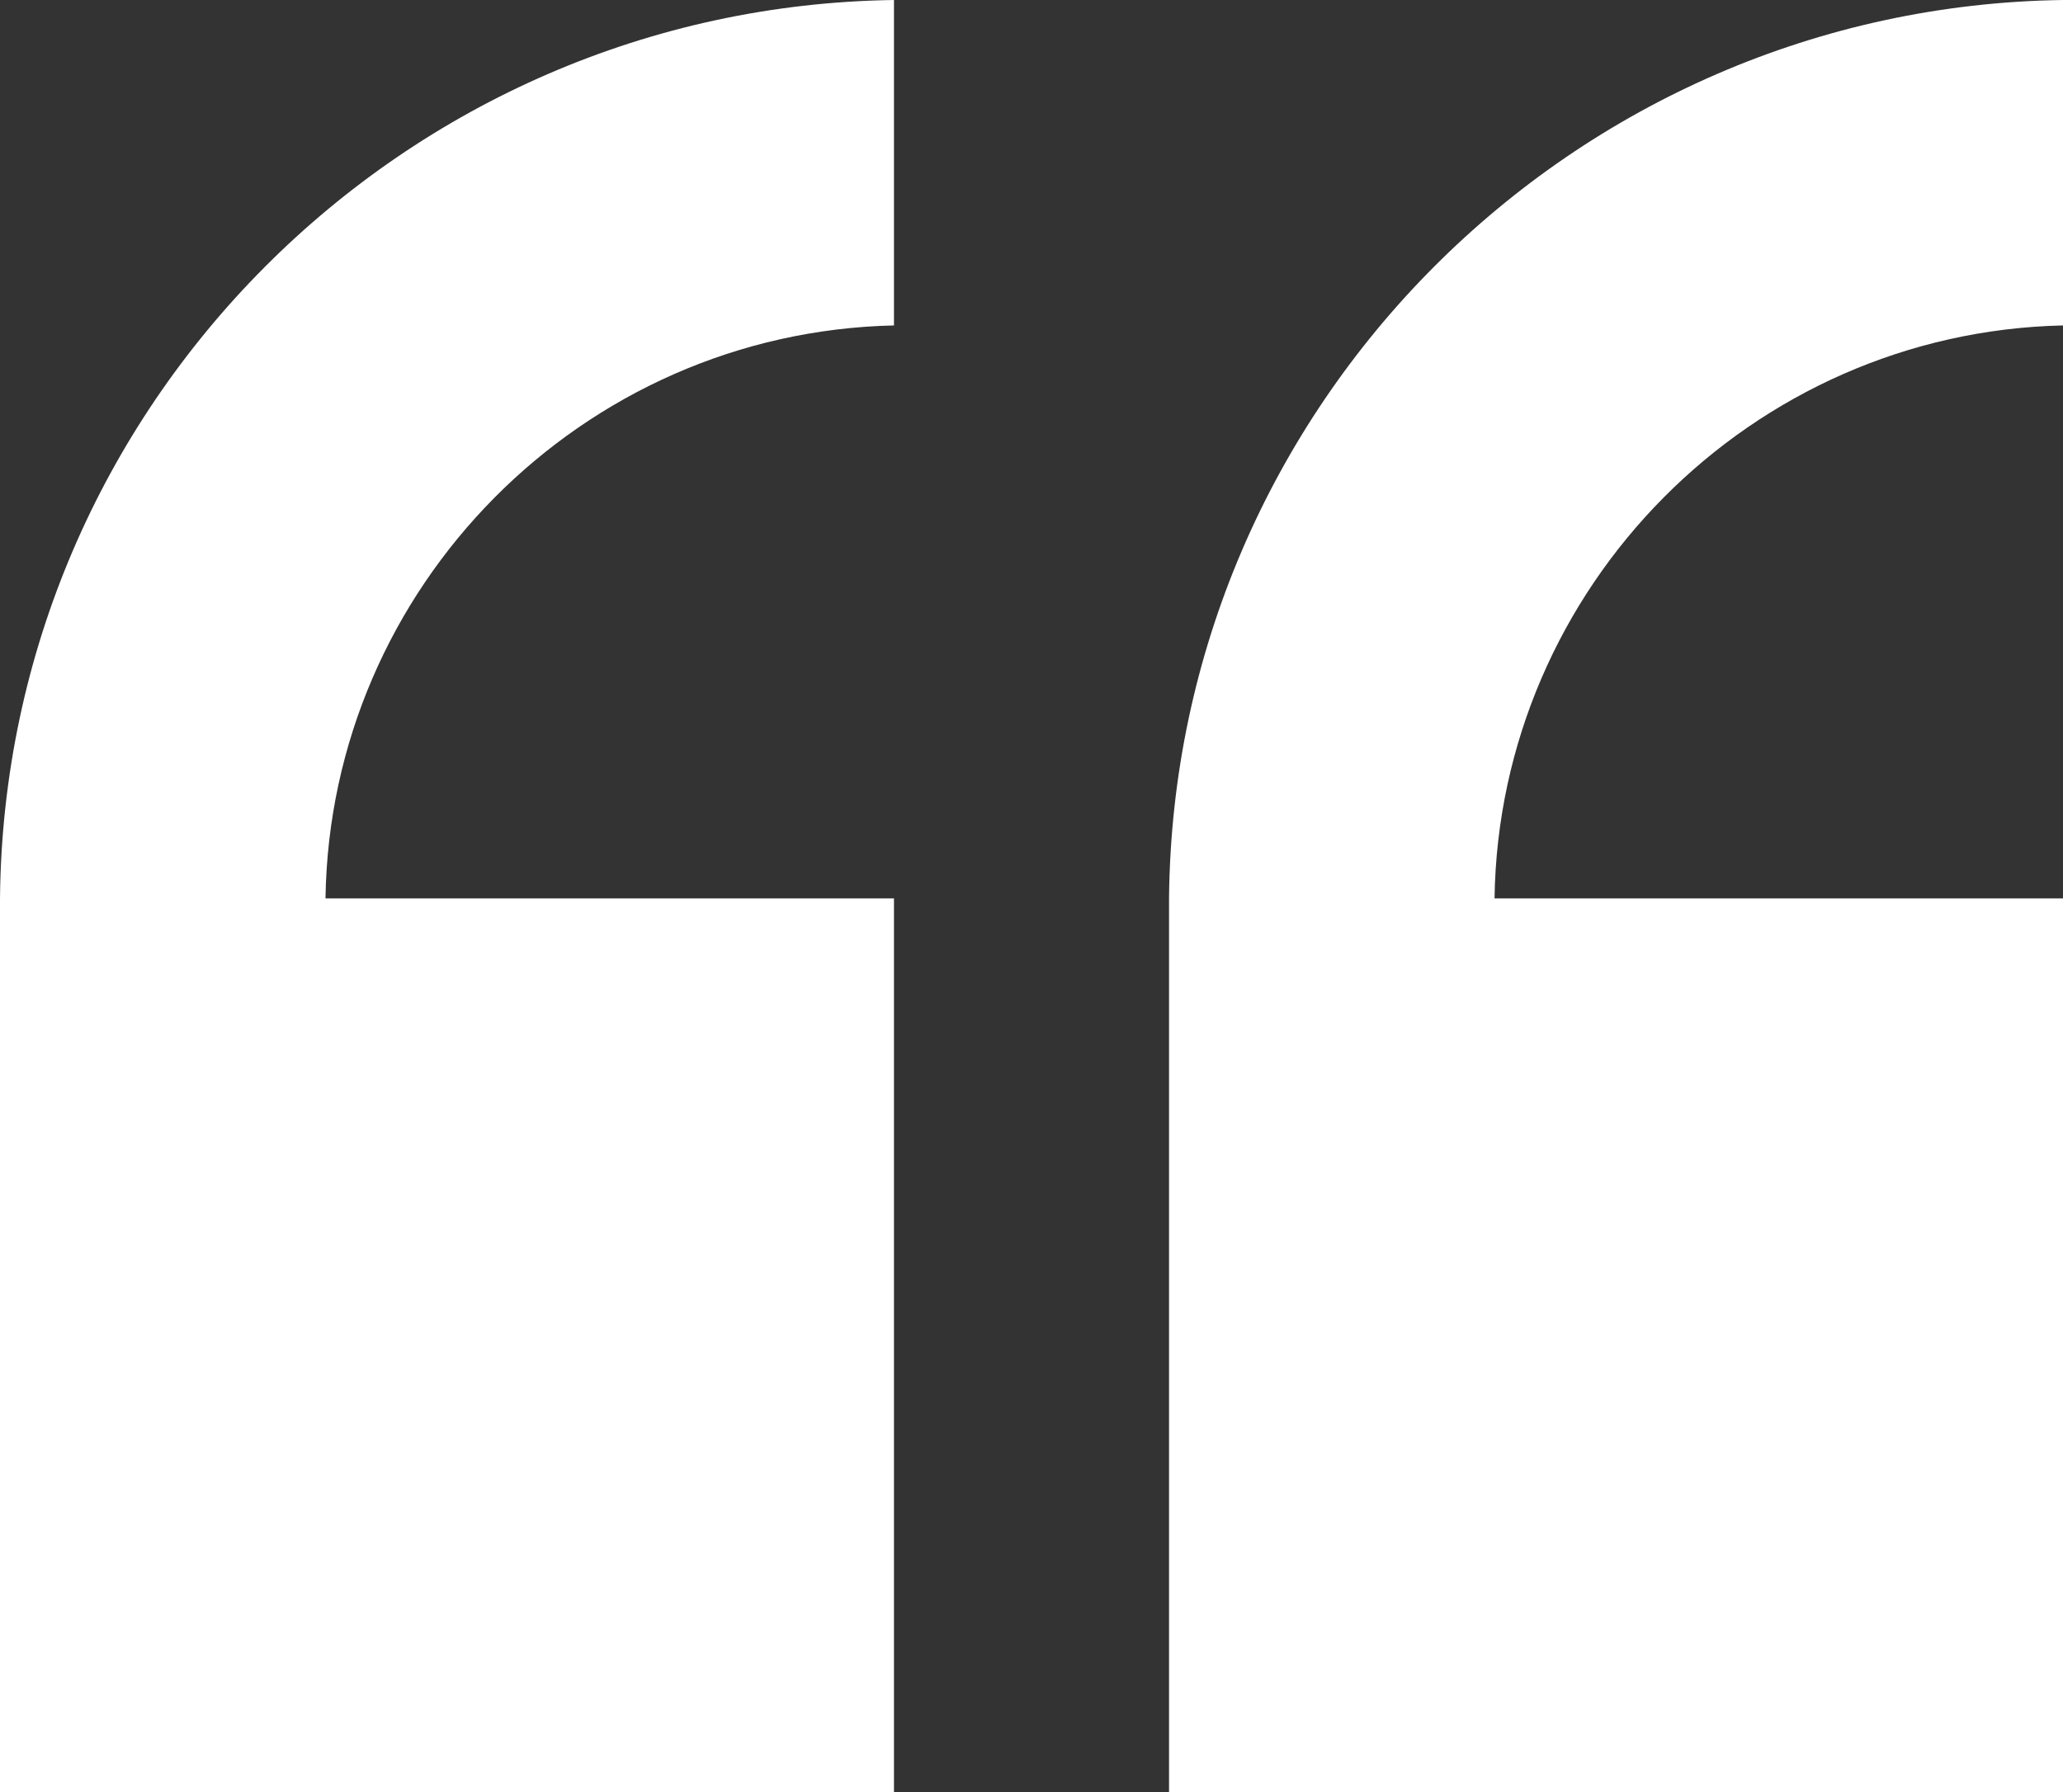
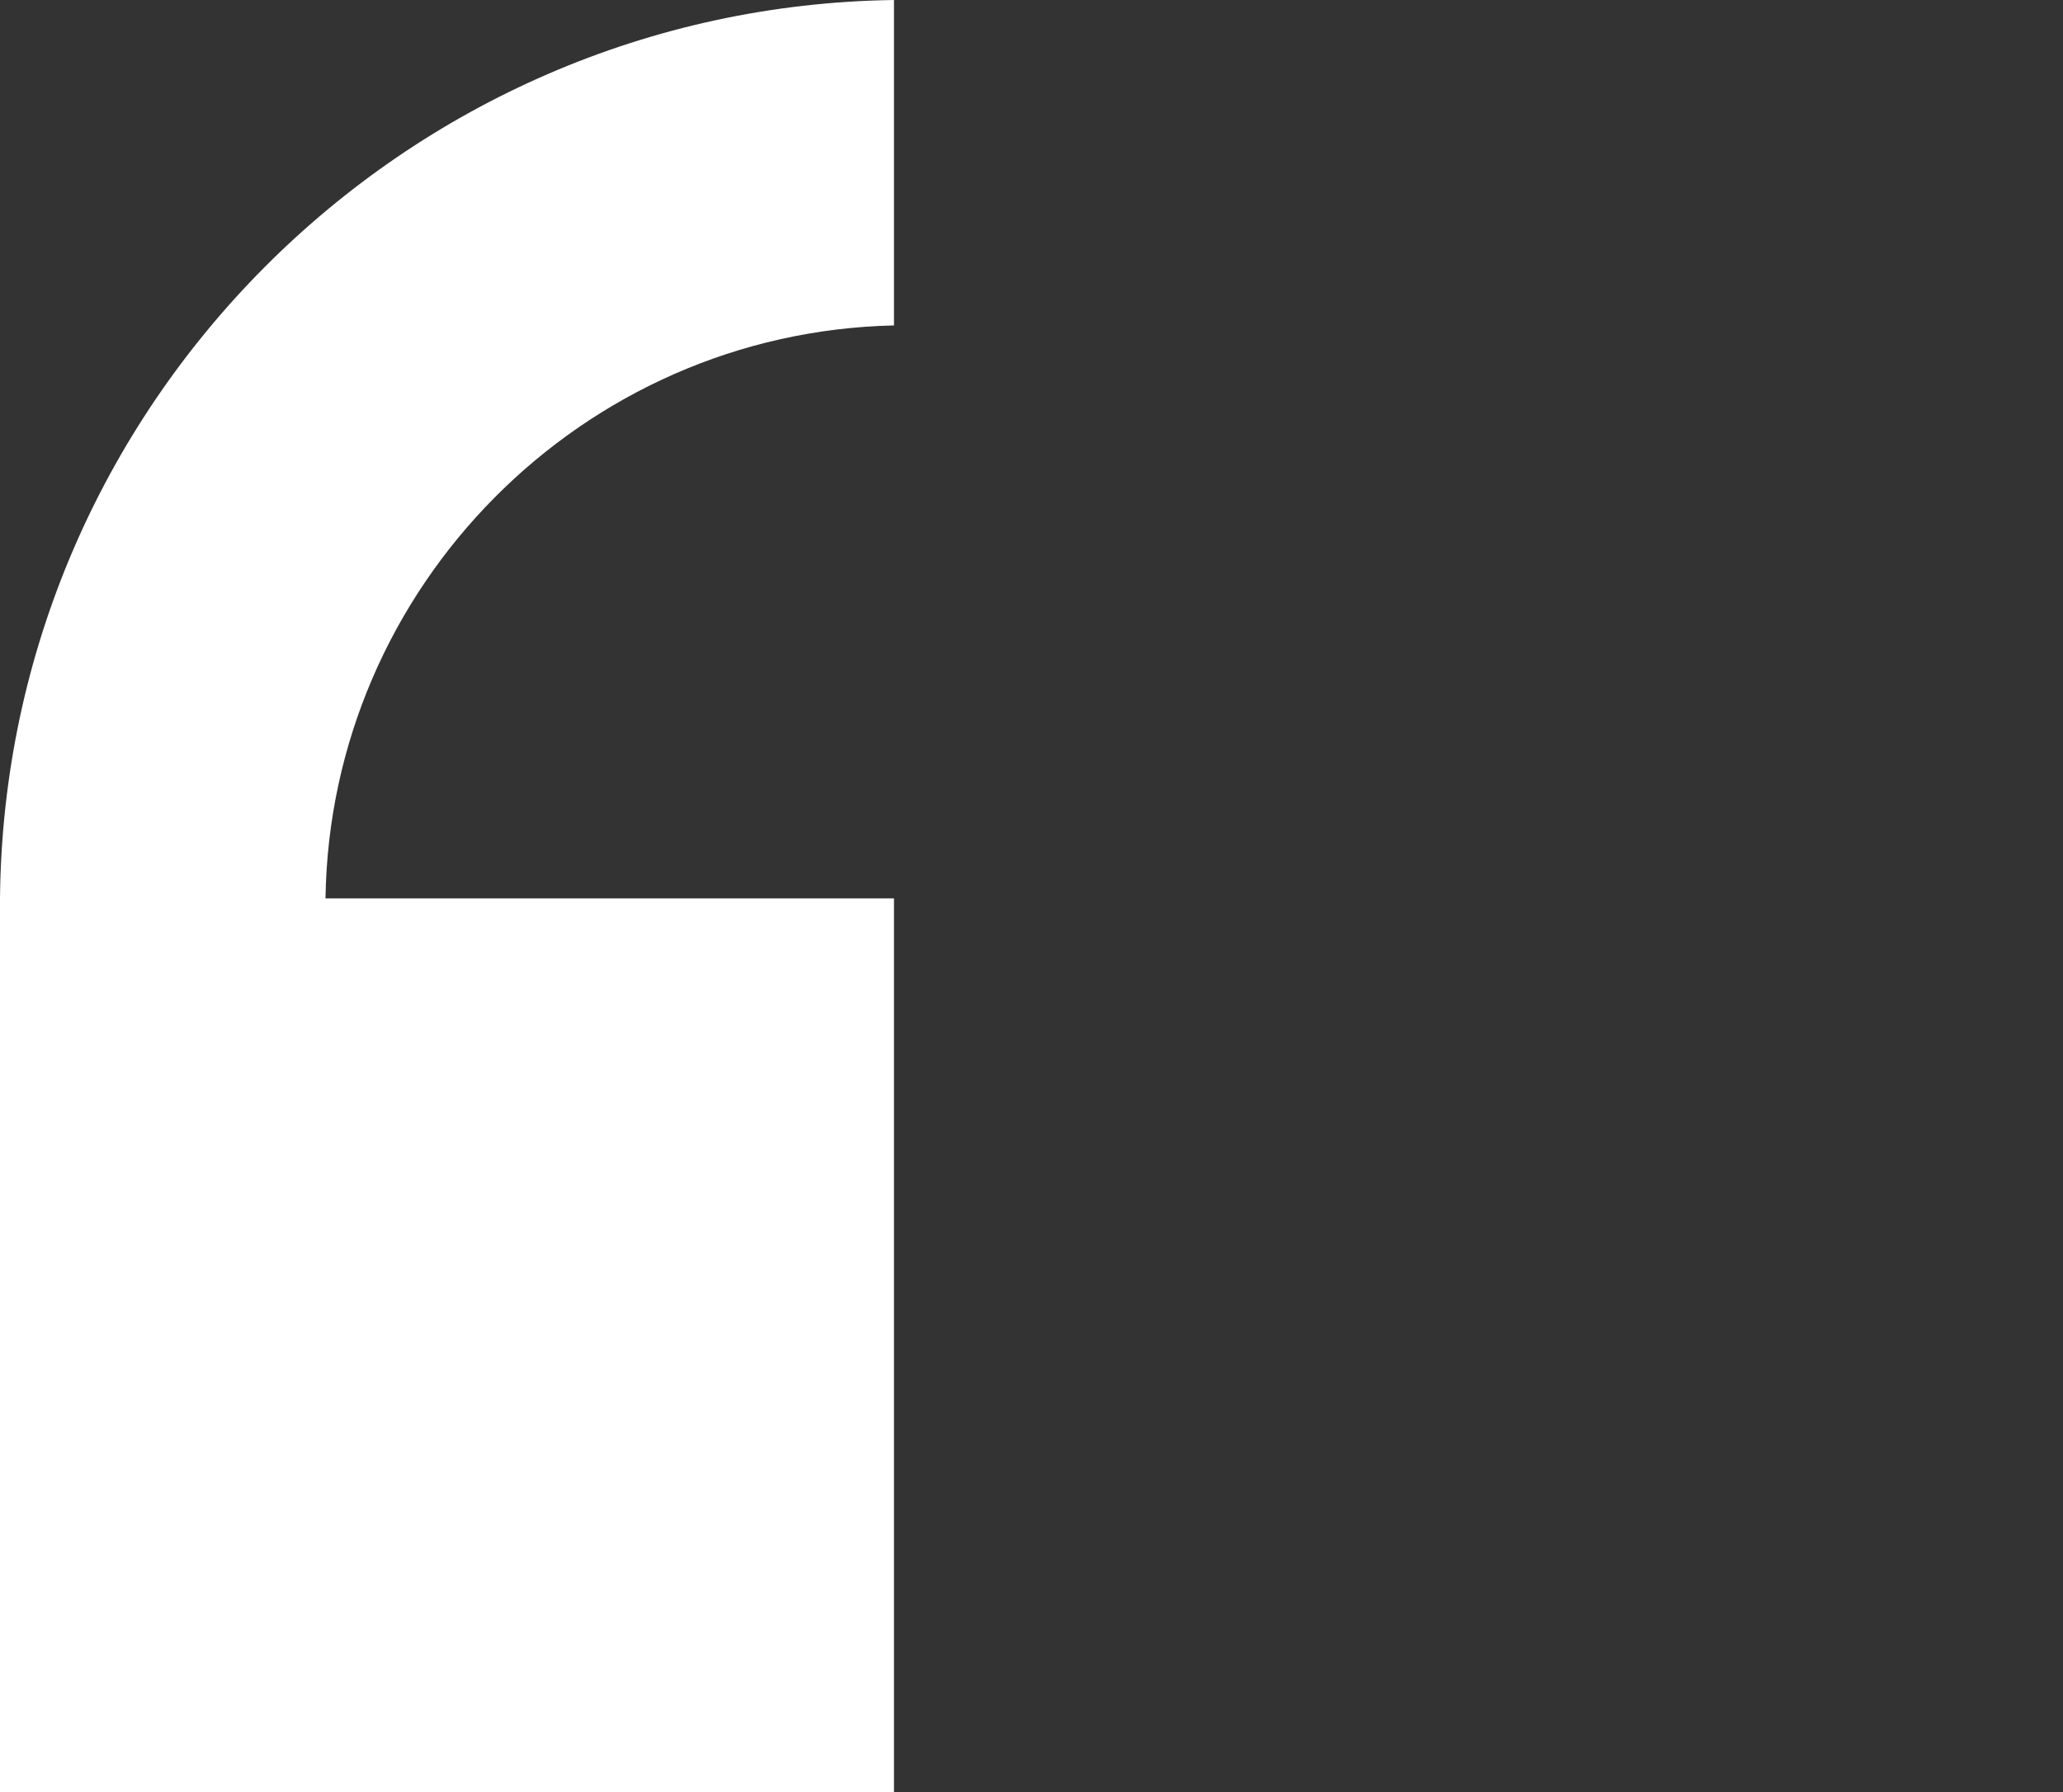
<svg xmlns="http://www.w3.org/2000/svg" version="1.1" id="Layer_1" x="0px" y="0px" viewBox="0 0 90 78.2" style="enable-background:new 0 0 90 78.2;" xml:space="preserve">
  <rect x="0" y="0" width="90" height="78.2" fill="#333333" stroke="none" />
  <style type="text/css">
	.st0{fill:#FFFFFF;}
</style>
-   <path class="st0" d="M90,39.2H65.2C65.4,25.6,76.4,14.5,90,14.2V0C68.6,0.3,51.2,17.7,51,39.2h0v0.4v38.7h39V39.2z" />
  <path class="st0" d="M39,78.2v-39H14.2C14.4,25.6,25.4,14.5,39,14.2V0C17.6,0.3,0.2,17.7,0,39.2h0v0.4v38.7H39z" />
</svg>